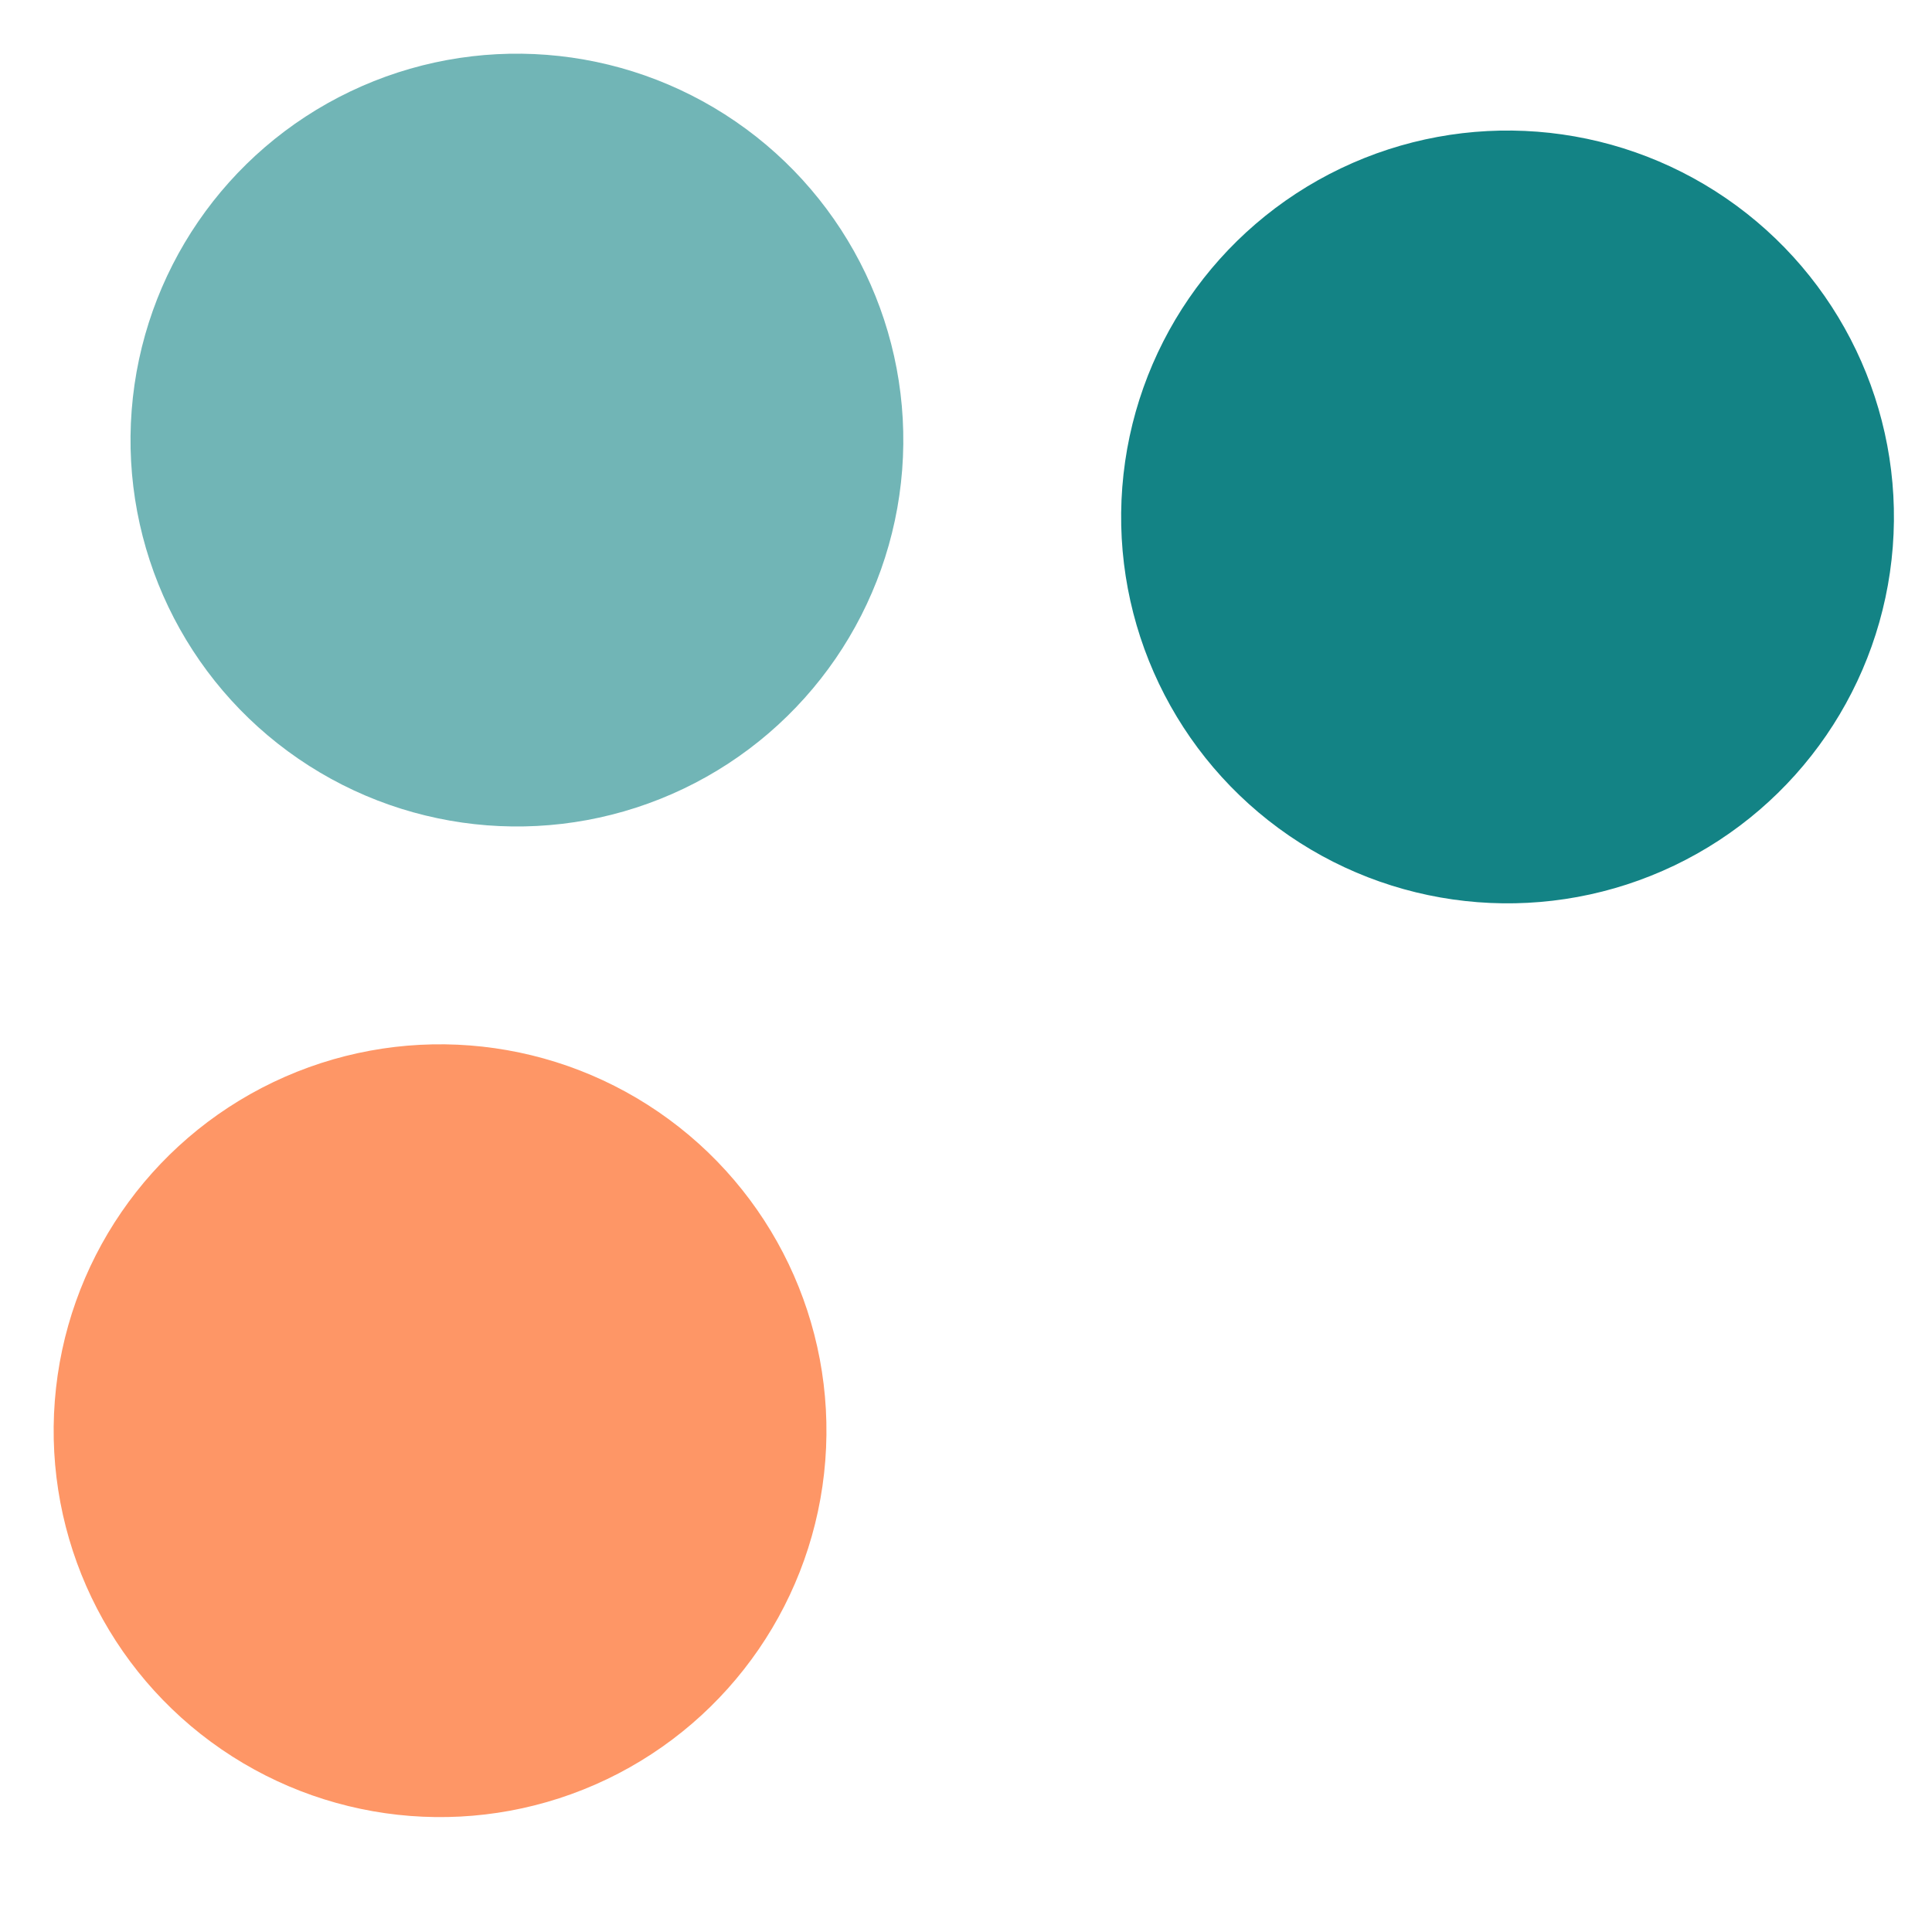
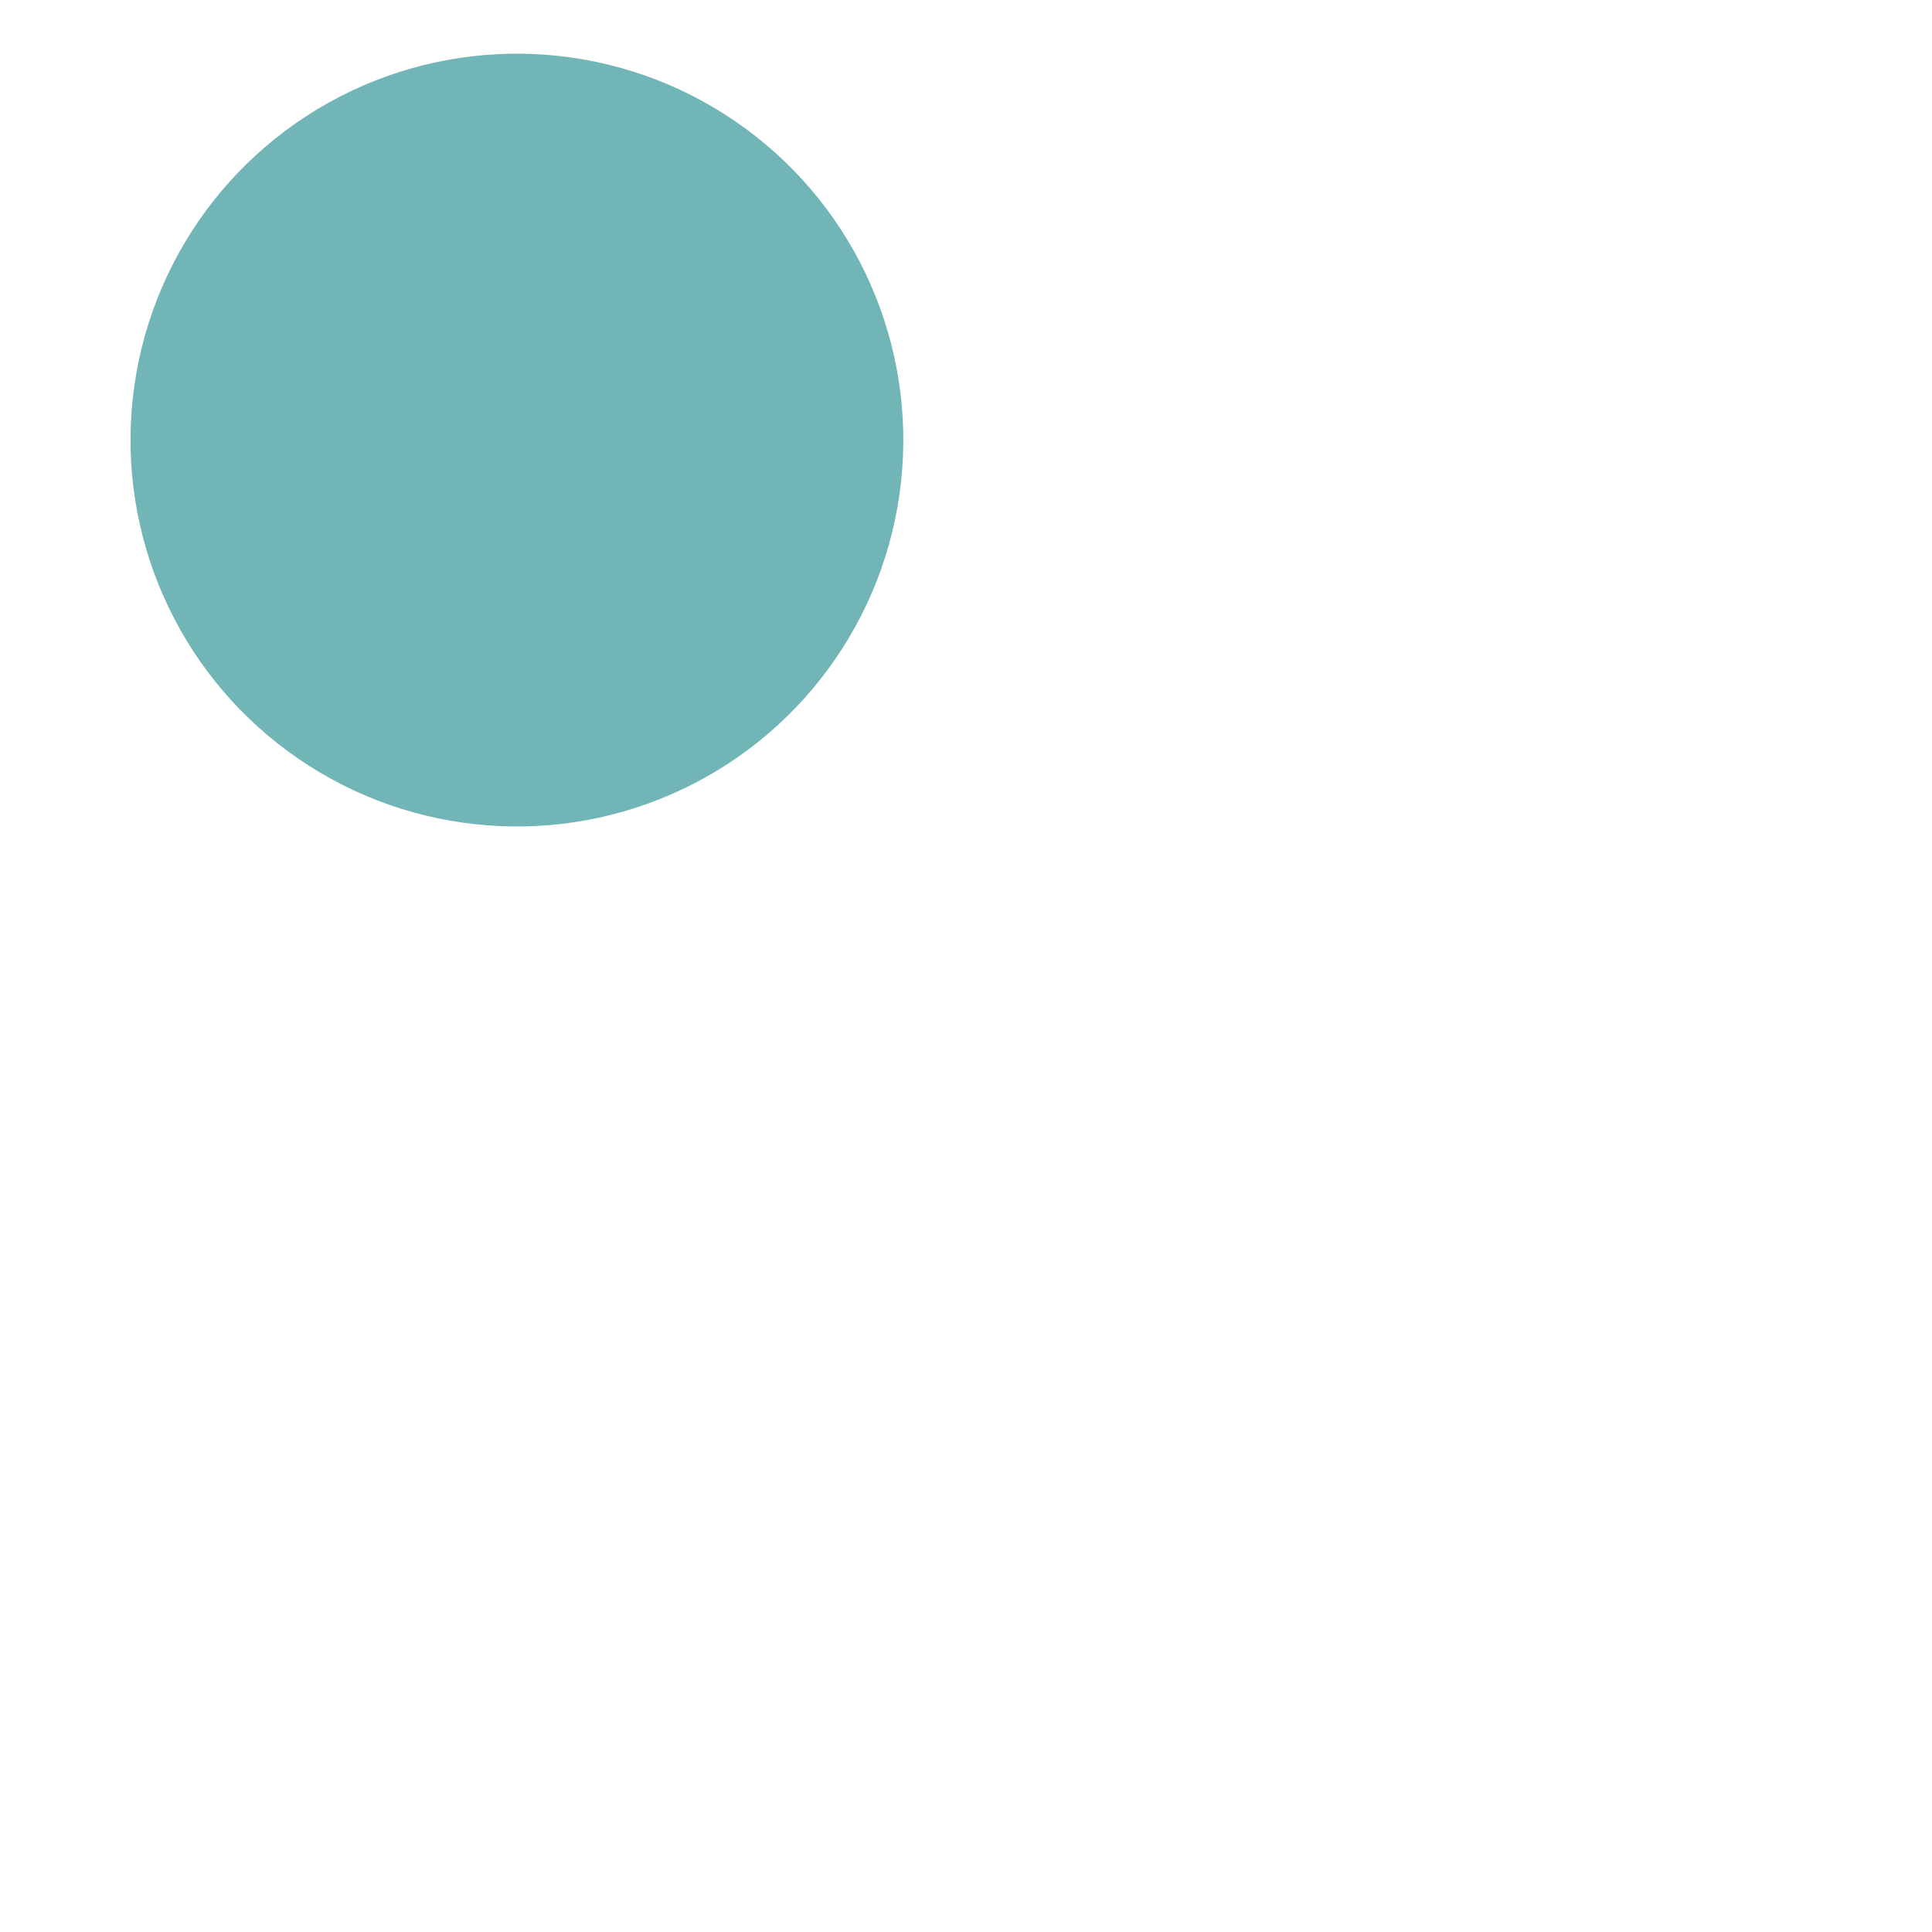
<svg xmlns="http://www.w3.org/2000/svg" width="70" height="70" viewBox="0 0 70 70" fill="none">
  <circle cx="18.729" cy="15.945" r="14" transform="rotate(4.436 18.729 15.945)" fill="#71B5B6" />
-   <circle cx="54.621" cy="18.73" r="14" transform="rotate(4.436 54.621 18.73)" fill="#138385" />
-   <circle cx="15.944" cy="51.837" r="14" transform="rotate(4.436 15.944 51.837)" fill="#FE9666" />
</svg>